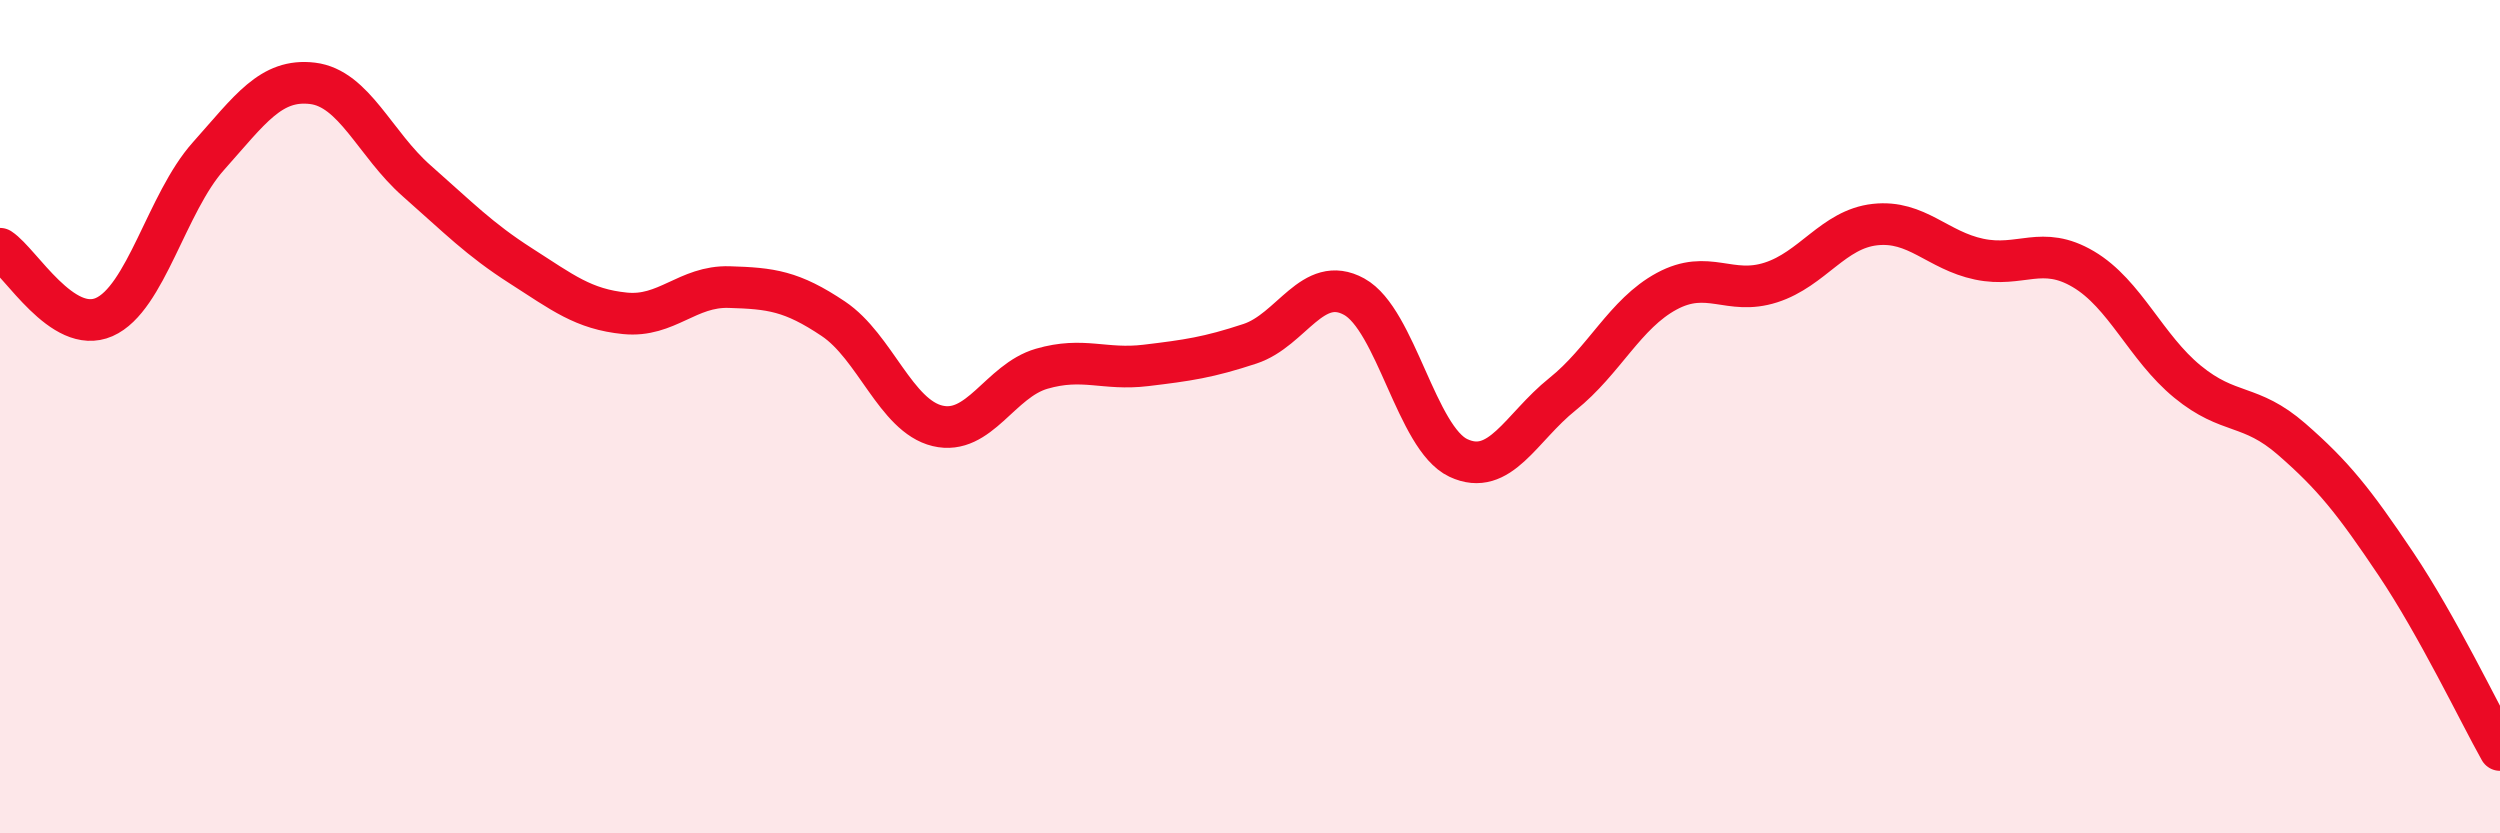
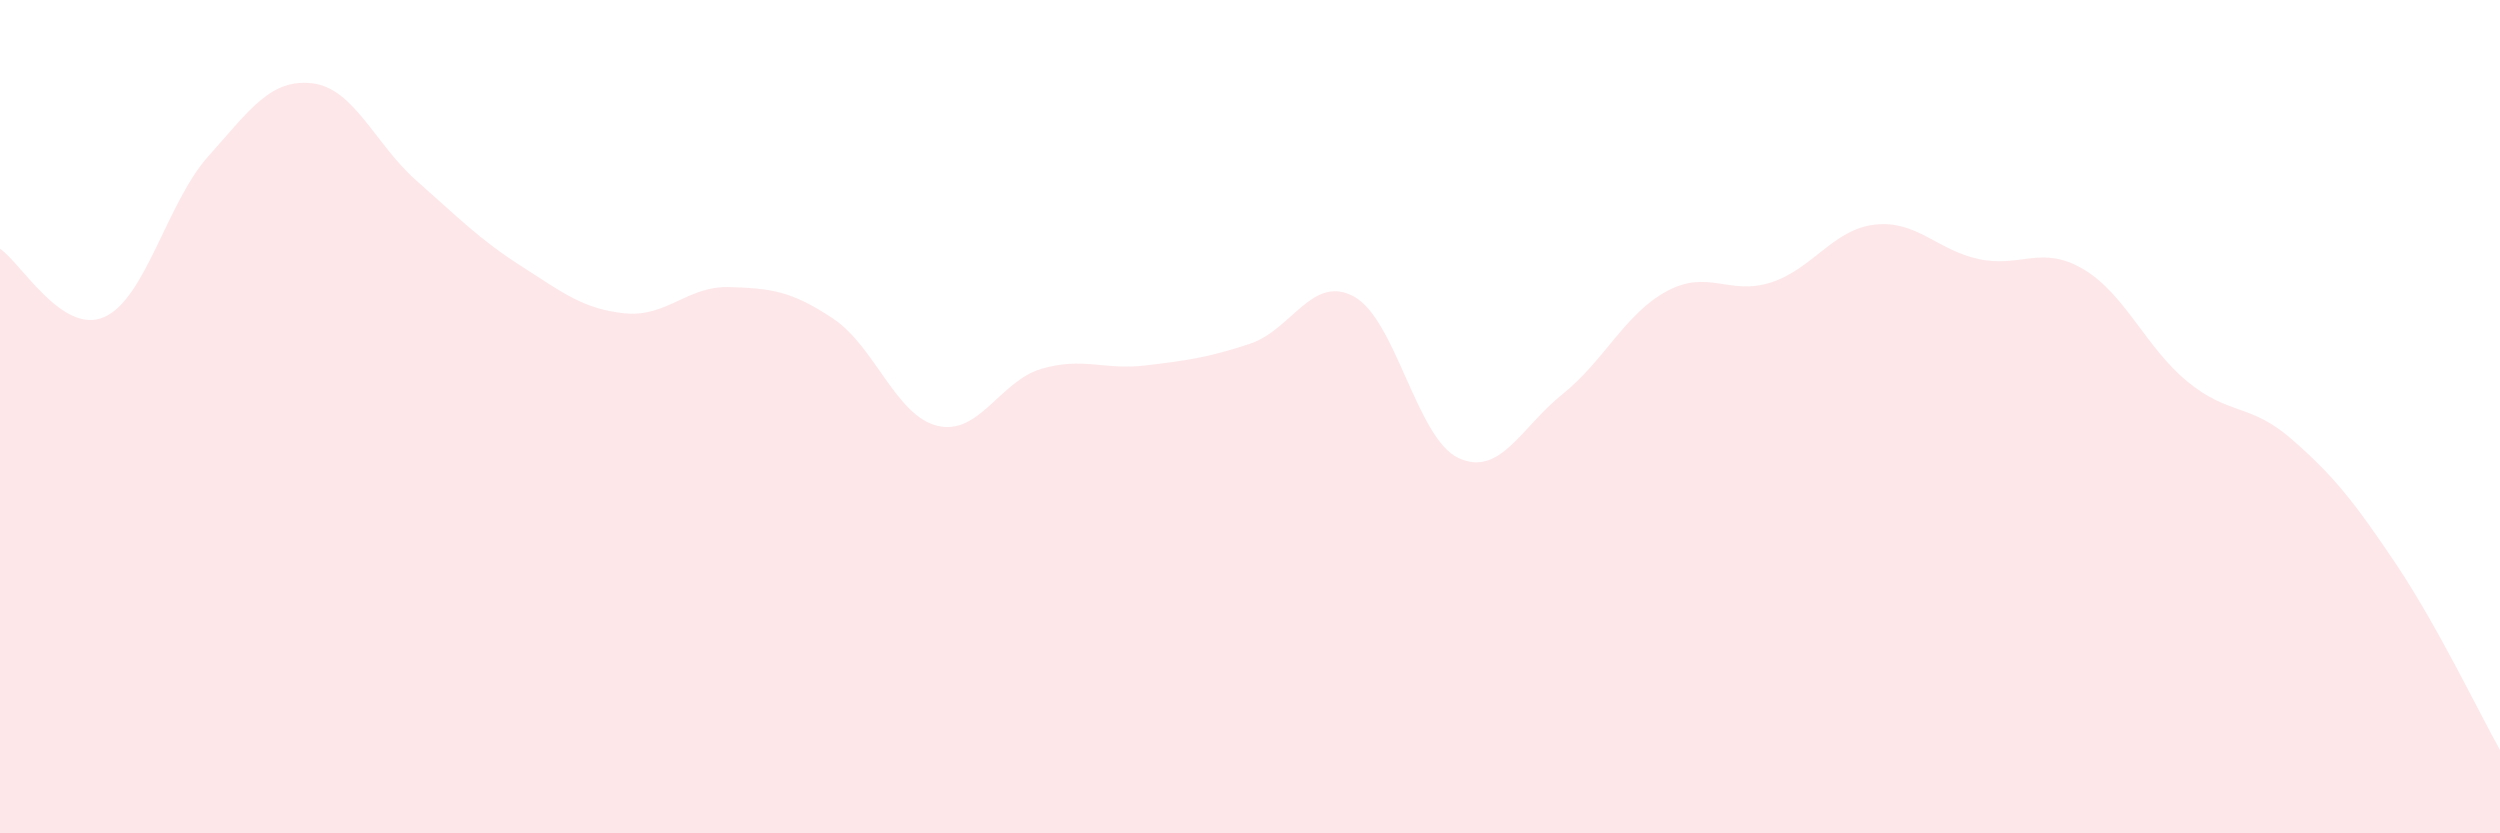
<svg xmlns="http://www.w3.org/2000/svg" width="60" height="20" viewBox="0 0 60 20">
  <path d="M 0,5.97 C 0.5,6.3 1.5,8.05 2.5,7.61 C 3.5,7.17 4,4.87 5,3.75 C 6,2.63 6.5,1.88 7.5,2 C 8.5,2.12 9,3.46 10,4.34 C 11,5.22 11.5,5.74 12.5,6.38 C 13.5,7.02 14,7.42 15,7.52 C 16,7.62 16.5,6.86 17.5,6.89 C 18.5,6.92 19,6.98 20,7.65 C 21,8.32 21.5,9.98 22.5,10.22 C 23.5,10.46 24,9.14 25,8.85 C 26,8.56 26.5,8.89 27.5,8.77 C 28.5,8.65 29,8.58 30,8.25 C 31,7.92 31.5,6.57 32.5,7.12 C 33.5,7.67 34,10.52 35,10.99 C 36,11.46 36.5,10.26 37.5,9.46 C 38.5,8.66 39,7.53 40,6.99 C 41,6.45 41.5,7.1 42.5,6.78 C 43.5,6.46 44,5.5 45,5.39 C 46,5.28 46.5,6.01 47.5,6.22 C 48.5,6.43 49,5.87 50,6.46 C 51,7.05 51.5,8.34 52.5,9.16 C 53.5,9.98 54,9.67 55,10.54 C 56,11.41 56.5,12.04 57.5,13.53 C 58.5,15.02 59.5,17.11 60,18L60 20L0 20Z" fill="#EB0A25" opacity="0.1" stroke-linecap="round" stroke-linejoin="round" />
-   <path d="M 0,5.97 C 0.5,6.3 1.5,8.05 2.5,7.61 C 3.5,7.17 4,4.87 5,3.75 C 6,2.63 6.5,1.88 7.5,2 C 8.5,2.12 9,3.46 10,4.34 C 11,5.22 11.5,5.74 12.5,6.38 C 13.5,7.02 14,7.42 15,7.52 C 16,7.62 16.5,6.86 17.5,6.89 C 18.5,6.92 19,6.98 20,7.65 C 21,8.32 21.5,9.98 22.5,10.22 C 23.5,10.46 24,9.14 25,8.85 C 26,8.56 26.5,8.89 27.5,8.77 C 28.5,8.65 29,8.58 30,8.25 C 31,7.92 31.5,6.57 32.5,7.12 C 33.5,7.67 34,10.52 35,10.99 C 36,11.46 36.5,10.26 37.5,9.46 C 38.5,8.66 39,7.53 40,6.99 C 41,6.45 41.5,7.1 42.5,6.78 C 43.5,6.46 44,5.5 45,5.39 C 46,5.28 46.5,6.01 47.5,6.22 C 48.5,6.43 49,5.87 50,6.46 C 51,7.05 51.5,8.34 52.5,9.16 C 53.5,9.98 54,9.67 55,10.54 C 56,11.41 56.5,12.04 57.5,13.53 C 58.5,15.02 59.5,17.11 60,18" stroke="#EB0A25" stroke-width="1" fill="none" stroke-linecap="round" stroke-linejoin="round" />
</svg>